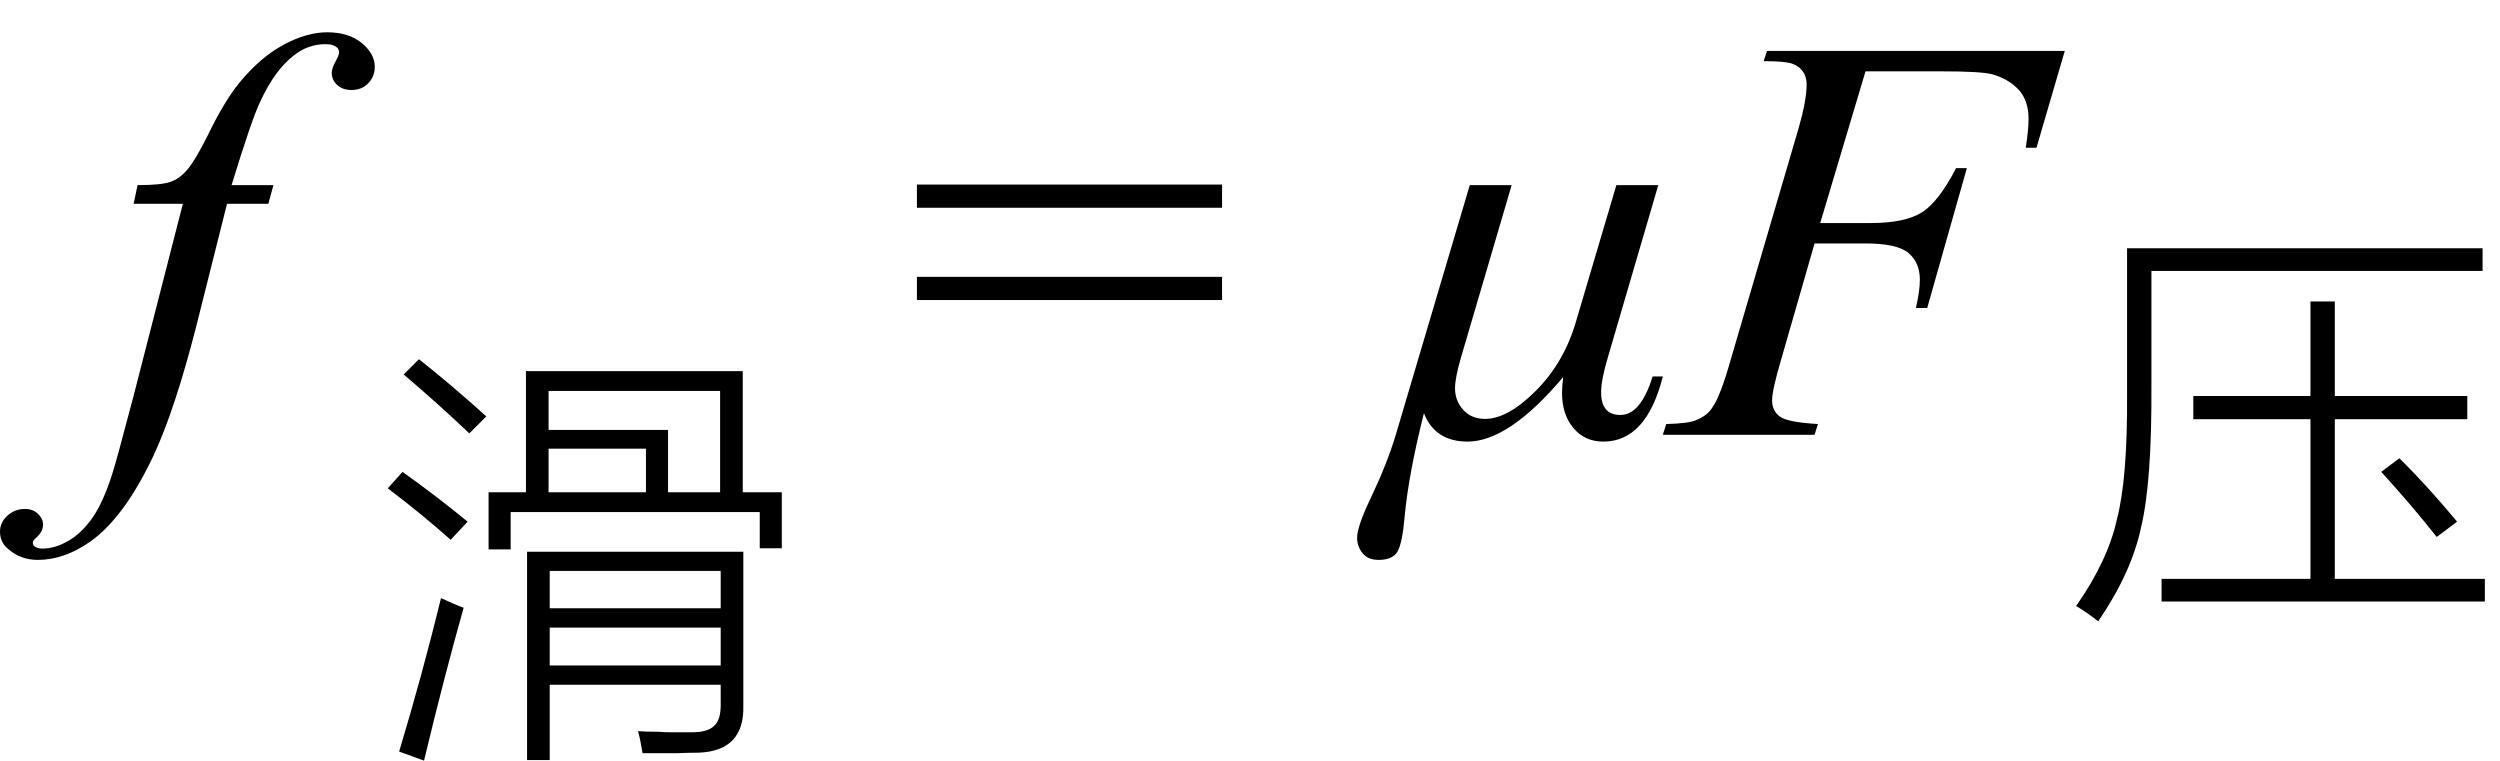
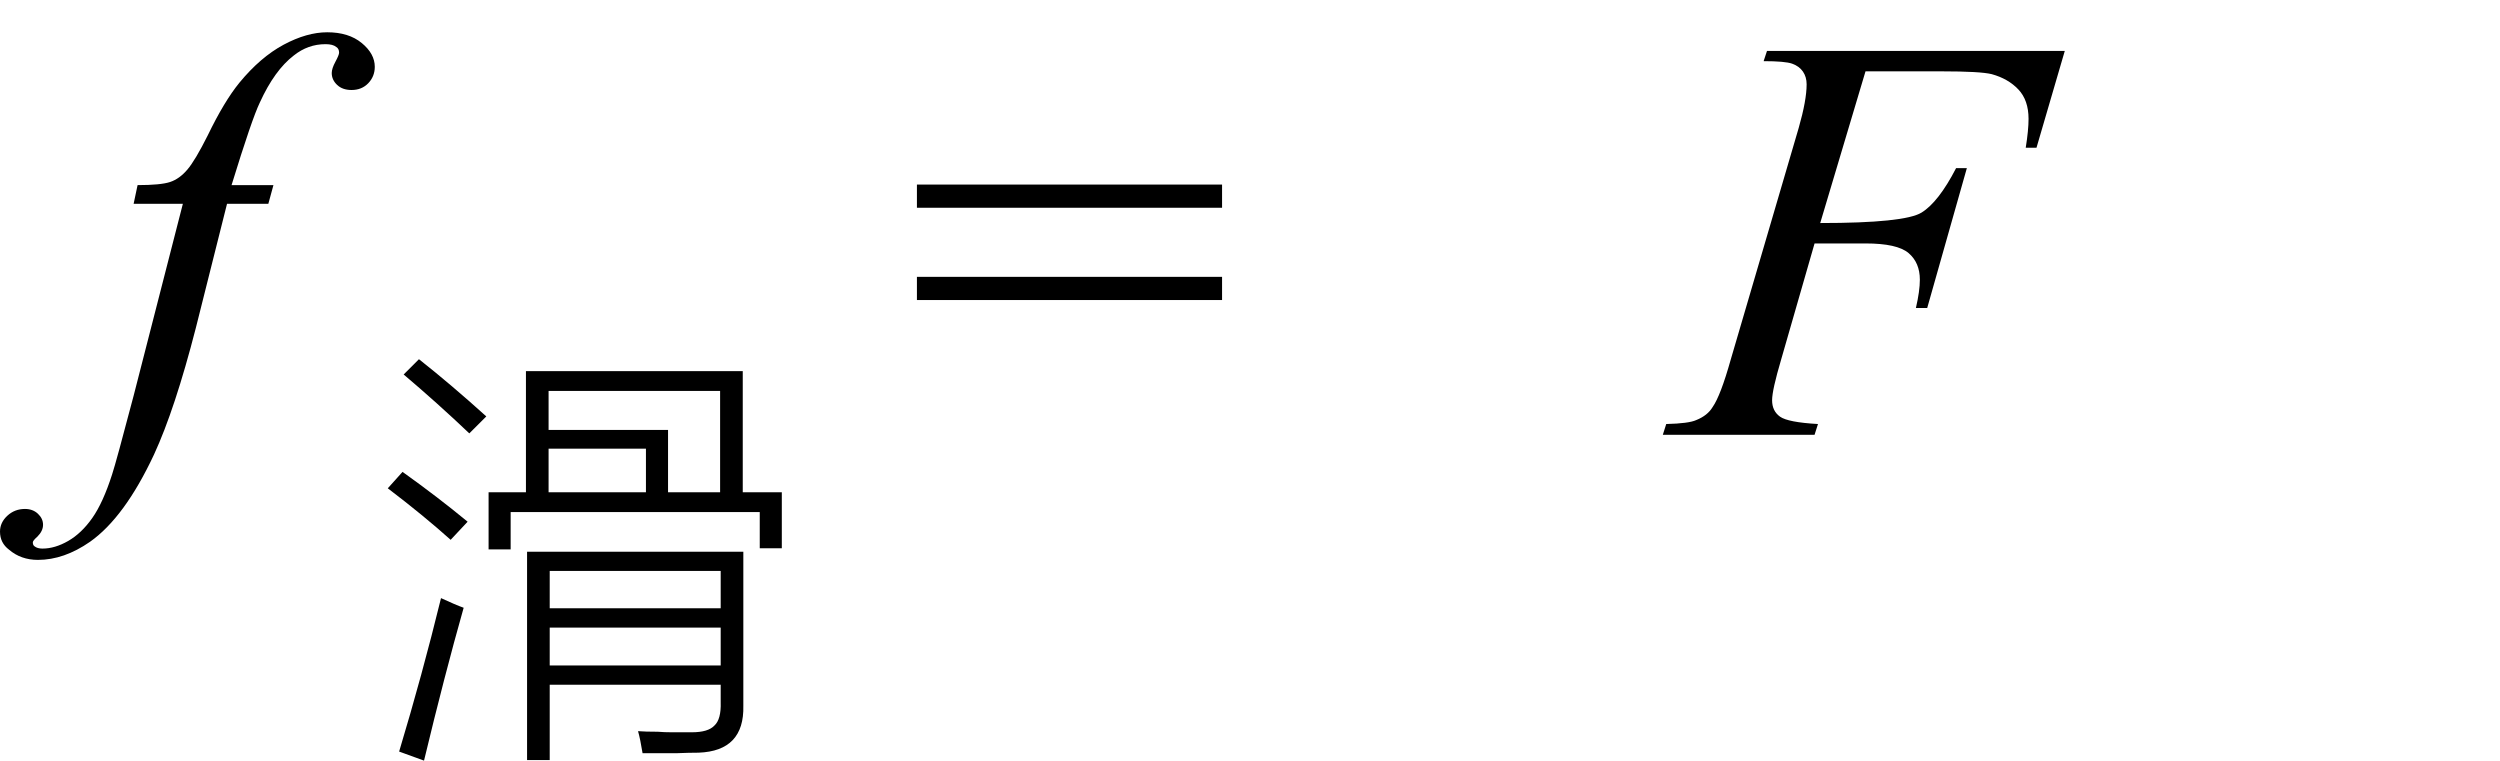
<svg xmlns="http://www.w3.org/2000/svg" stroke-dasharray="none" shape-rendering="auto" font-family="'Dialog'" width="69" text-rendering="auto" fill-opacity="1" contentScriptType="text/ecmascript" color-interpolation="auto" color-rendering="auto" preserveAspectRatio="xMidYMid meet" font-size="12" fill="black" stroke="black" image-rendering="auto" stroke-miterlimit="10" zoomAndPan="magnify" version="1.0" stroke-linecap="square" stroke-linejoin="miter" contentStyleType="text/css" font-style="normal" height="21" stroke-width="1" stroke-dashoffset="0" font-weight="normal" stroke-opacity="1">
  <defs id="genericDefs" />
  <g>
    <g text-rendering="optimizeLegibility" transform="translate(2.797,12)" color-rendering="optimizeQuality" color-interpolation="linearRGB" image-rendering="optimizeQuality">
      <path d="M4.75 -6.891 L4.609 -6.375 L3.469 -6.375 L2.609 -2.953 Q2.031 -0.703 1.453 0.547 Q0.641 2.281 -0.312 2.953 Q-1.031 3.453 -1.75 3.453 Q-2.219 3.453 -2.547 3.172 Q-2.797 2.984 -2.797 2.672 Q-2.797 2.422 -2.594 2.234 Q-2.391 2.047 -2.109 2.047 Q-1.891 2.047 -1.75 2.18 Q-1.609 2.312 -1.609 2.484 Q-1.609 2.656 -1.766 2.812 Q-1.891 2.922 -1.891 2.969 Q-1.891 3.047 -1.844 3.078 Q-1.766 3.141 -1.625 3.141 Q-1.281 3.141 -0.914 2.93 Q-0.547 2.719 -0.25 2.297 Q0.047 1.875 0.297 1.094 Q0.406 0.766 0.891 -1.078 L2.25 -6.375 L0.891 -6.375 L1 -6.891 Q1.641 -6.891 1.898 -6.977 Q2.156 -7.062 2.375 -7.32 Q2.594 -7.578 2.938 -8.266 Q3.391 -9.203 3.812 -9.719 Q4.391 -10.422 5.031 -10.766 Q5.672 -11.109 6.234 -11.109 Q6.828 -11.109 7.188 -10.812 Q7.547 -10.516 7.547 -10.156 Q7.547 -9.891 7.367 -9.703 Q7.188 -9.516 6.906 -9.516 Q6.656 -9.516 6.508 -9.656 Q6.359 -9.797 6.359 -9.984 Q6.359 -10.109 6.461 -10.297 Q6.562 -10.484 6.562 -10.547 Q6.562 -10.656 6.484 -10.703 Q6.391 -10.781 6.188 -10.781 Q5.703 -10.781 5.312 -10.469 Q4.781 -10.062 4.375 -9.172 Q4.156 -8.719 3.594 -6.891 L4.75 -6.891 Z" stroke="none" />
    </g>
    <g text-rendering="optimizeLegibility" transform="translate(10.344,19.555)" color-rendering="optimizeQuality" color-interpolation="linearRGB" image-rendering="optimizeQuality">
      <path d="M3.141 -5.969 L4.172 -5.969 L4.172 -9.312 L10.156 -9.312 L10.156 -5.969 L11.234 -5.969 L11.234 -4.422 L10.625 -4.422 L10.625 -5.422 L3.75 -5.422 L3.75 -4.391 L3.141 -4.391 L3.141 -5.969 ZM4.828 1.422 L4.203 1.422 L4.203 -4.328 L10.172 -4.328 L10.172 -0.078 Q10.203 1.172 8.938 1.219 Q8.688 1.219 8.312 1.234 Q8.141 1.234 7.922 1.234 Q7.719 1.234 7.391 1.234 Q7.328 0.844 7.266 0.625 Q7.469 0.641 7.812 0.641 Q7.984 0.656 8.203 0.656 Q8.391 0.656 8.75 0.656 Q9.203 0.656 9.375 0.469 Q9.562 0.297 9.547 -0.172 L9.547 -0.656 L4.828 -0.656 L4.828 1.422 ZM4.797 -8.766 L4.797 -7.688 L8.094 -7.688 L8.094 -5.969 L9.531 -5.969 L9.531 -8.766 L4.797 -8.766 ZM4.828 -2.234 L4.828 -1.188 L9.547 -1.188 L9.547 -2.234 L4.828 -2.234 ZM4.828 -3.797 L4.828 -2.766 L9.547 -2.766 L9.547 -3.797 L4.828 -3.797 ZM7.484 -7.172 L4.797 -7.172 L4.797 -5.969 L7.484 -5.969 L7.484 -7.172 ZM1.359 1.438 L0.672 1.188 Q1.312 -0.938 1.828 -3.047 Q2.234 -2.859 2.453 -2.781 Q1.922 -0.906 1.359 1.438 ZM2.609 -7.594 Q1.703 -8.453 0.797 -9.219 L1.219 -9.641 Q2.109 -8.938 3.078 -8.062 L2.609 -7.594 ZM2.094 -4.656 Q1.344 -5.328 0.359 -6.078 L0.766 -6.531 Q1.75 -5.828 2.562 -5.156 L2.094 -4.656 Z" stroke="none" />
    </g>
    <g text-rendering="optimizeLegibility" transform="translate(25.01,12)" color-rendering="optimizeQuality" color-interpolation="linearRGB" image-rendering="optimizeQuality">
      <path d="M0.297 -6.906 L8.719 -6.906 L8.719 -6.266 L0.297 -6.266 L0.297 -6.906 ZM0.297 -4.359 L8.719 -4.359 L8.719 -3.719 L0.297 -3.719 L0.297 -4.359 Z" stroke="none" />
    </g>
    <g text-rendering="optimizeLegibility" transform="translate(38.3,12)" color-rendering="optimizeQuality" color-interpolation="linearRGB" image-rendering="optimizeQuality">
-       <path d="M2.266 -6.891 L3.422 -6.891 L2.016 -2.109 Q1.859 -1.562 1.859 -1.281 Q1.859 -0.938 2.086 -0.688 Q2.312 -0.438 2.688 -0.438 Q3.312 -0.438 4.086 -1.211 Q4.859 -1.984 5.188 -3.094 L6.312 -6.891 L7.469 -6.891 L6.078 -2.141 Q5.891 -1.516 5.891 -1.172 Q5.891 -0.547 6.422 -0.547 Q6.984 -0.547 7.312 -1.609 L7.594 -1.609 Q7.141 0.188 5.953 0.188 Q5.438 0.188 5.125 -0.188 Q4.812 -0.562 4.812 -1.156 Q4.812 -1.312 4.844 -1.594 Q3.344 0.188 2.203 0.188 Q1.312 0.188 1 -0.594 Q0.578 1.078 0.469 2.25 Q0.406 2.984 0.273 3.219 Q0.141 3.453 -0.25 3.453 Q-0.547 3.453 -0.695 3.266 Q-0.844 3.078 -0.844 2.844 Q-0.844 2.531 -0.469 1.75 Q-0.016 0.797 0.219 0.016 L2.266 -6.891 Z" stroke="none" />
-     </g>
+       </g>
    <g text-rendering="optimizeLegibility" transform="translate(46.285,12)" color-rendering="optimizeQuality" color-interpolation="linearRGB" image-rendering="optimizeQuality">
-       <path d="M5.203 -10.031 L3.953 -5.844 L5.344 -5.844 Q6.281 -5.844 6.75 -6.133 Q7.219 -6.422 7.703 -7.359 L8 -7.359 L6.906 -3.5 L6.594 -3.5 Q6.703 -3.969 6.703 -4.281 Q6.703 -4.75 6.391 -5.016 Q6.078 -5.281 5.203 -5.281 L3.797 -5.281 L2.875 -2.078 Q2.625 -1.234 2.625 -0.953 Q2.625 -0.656 2.844 -0.5 Q3.062 -0.344 3.891 -0.297 L3.797 0 L-0.391 0 L-0.297 -0.297 Q0.328 -0.312 0.531 -0.406 Q0.844 -0.531 0.984 -0.766 Q1.203 -1.078 1.484 -2.078 L3.359 -8.469 Q3.578 -9.234 3.578 -9.672 Q3.578 -9.875 3.477 -10.023 Q3.375 -10.172 3.18 -10.242 Q2.984 -10.312 2.391 -10.312 L2.484 -10.594 L10.703 -10.594 L9.922 -7.922 L9.625 -7.922 Q9.703 -8.406 9.703 -8.719 Q9.703 -9.234 9.422 -9.531 Q9.141 -9.828 8.688 -9.953 Q8.375 -10.031 7.297 -10.031 L5.203 -10.031 Z" stroke="none" />
+       <path d="M5.203 -10.031 L3.953 -5.844 Q6.281 -5.844 6.75 -6.133 Q7.219 -6.422 7.703 -7.359 L8 -7.359 L6.906 -3.5 L6.594 -3.5 Q6.703 -3.969 6.703 -4.281 Q6.703 -4.75 6.391 -5.016 Q6.078 -5.281 5.203 -5.281 L3.797 -5.281 L2.875 -2.078 Q2.625 -1.234 2.625 -0.953 Q2.625 -0.656 2.844 -0.5 Q3.062 -0.344 3.891 -0.297 L3.797 0 L-0.391 0 L-0.297 -0.297 Q0.328 -0.312 0.531 -0.406 Q0.844 -0.531 0.984 -0.766 Q1.203 -1.078 1.484 -2.078 L3.359 -8.469 Q3.578 -9.234 3.578 -9.672 Q3.578 -9.875 3.477 -10.023 Q3.375 -10.172 3.18 -10.242 Q2.984 -10.312 2.391 -10.312 L2.484 -10.594 L10.703 -10.594 L9.922 -7.922 L9.625 -7.922 Q9.703 -8.406 9.703 -8.719 Q9.703 -9.234 9.422 -9.531 Q9.141 -9.828 8.688 -9.953 Q8.375 -10.031 7.297 -10.031 L5.203 -10.031 Z" stroke="none" />
    </g>
    <g text-rendering="optimizeLegibility" transform="translate(56.988,15.836)" color-rendering="optimizeQuality" color-interpolation="linearRGB" image-rendering="optimizeQuality">
-       <path d="M2.672 0.141 L6.781 0.141 L6.781 -4.266 L3.547 -4.266 L3.547 -4.906 L6.781 -4.906 L6.781 -7.516 L7.453 -7.516 L7.453 -4.906 L11.109 -4.906 L11.109 -4.266 L7.453 -4.266 L7.453 0.141 L11.594 0.141 L11.594 0.766 L2.672 0.766 L2.672 0.141 ZM2.391 -5.188 Q2.406 -2.547 2.109 -1.297 Q1.844 -0.031 0.922 1.312 Q0.562 1.031 0.312 0.891 Q1.188 -0.359 1.438 -1.5 Q1.734 -2.625 1.719 -4.953 L1.719 -8.984 L11.531 -8.984 L11.531 -8.359 L2.391 -8.359 L2.391 -5.188 ZM8.734 -2.812 L9.234 -3.188 Q9.969 -2.469 10.828 -1.438 L10.266 -1.016 Q9.562 -1.906 8.734 -2.812 Z" stroke="none" />
-     </g>
+       </g>
  </g>
</svg>